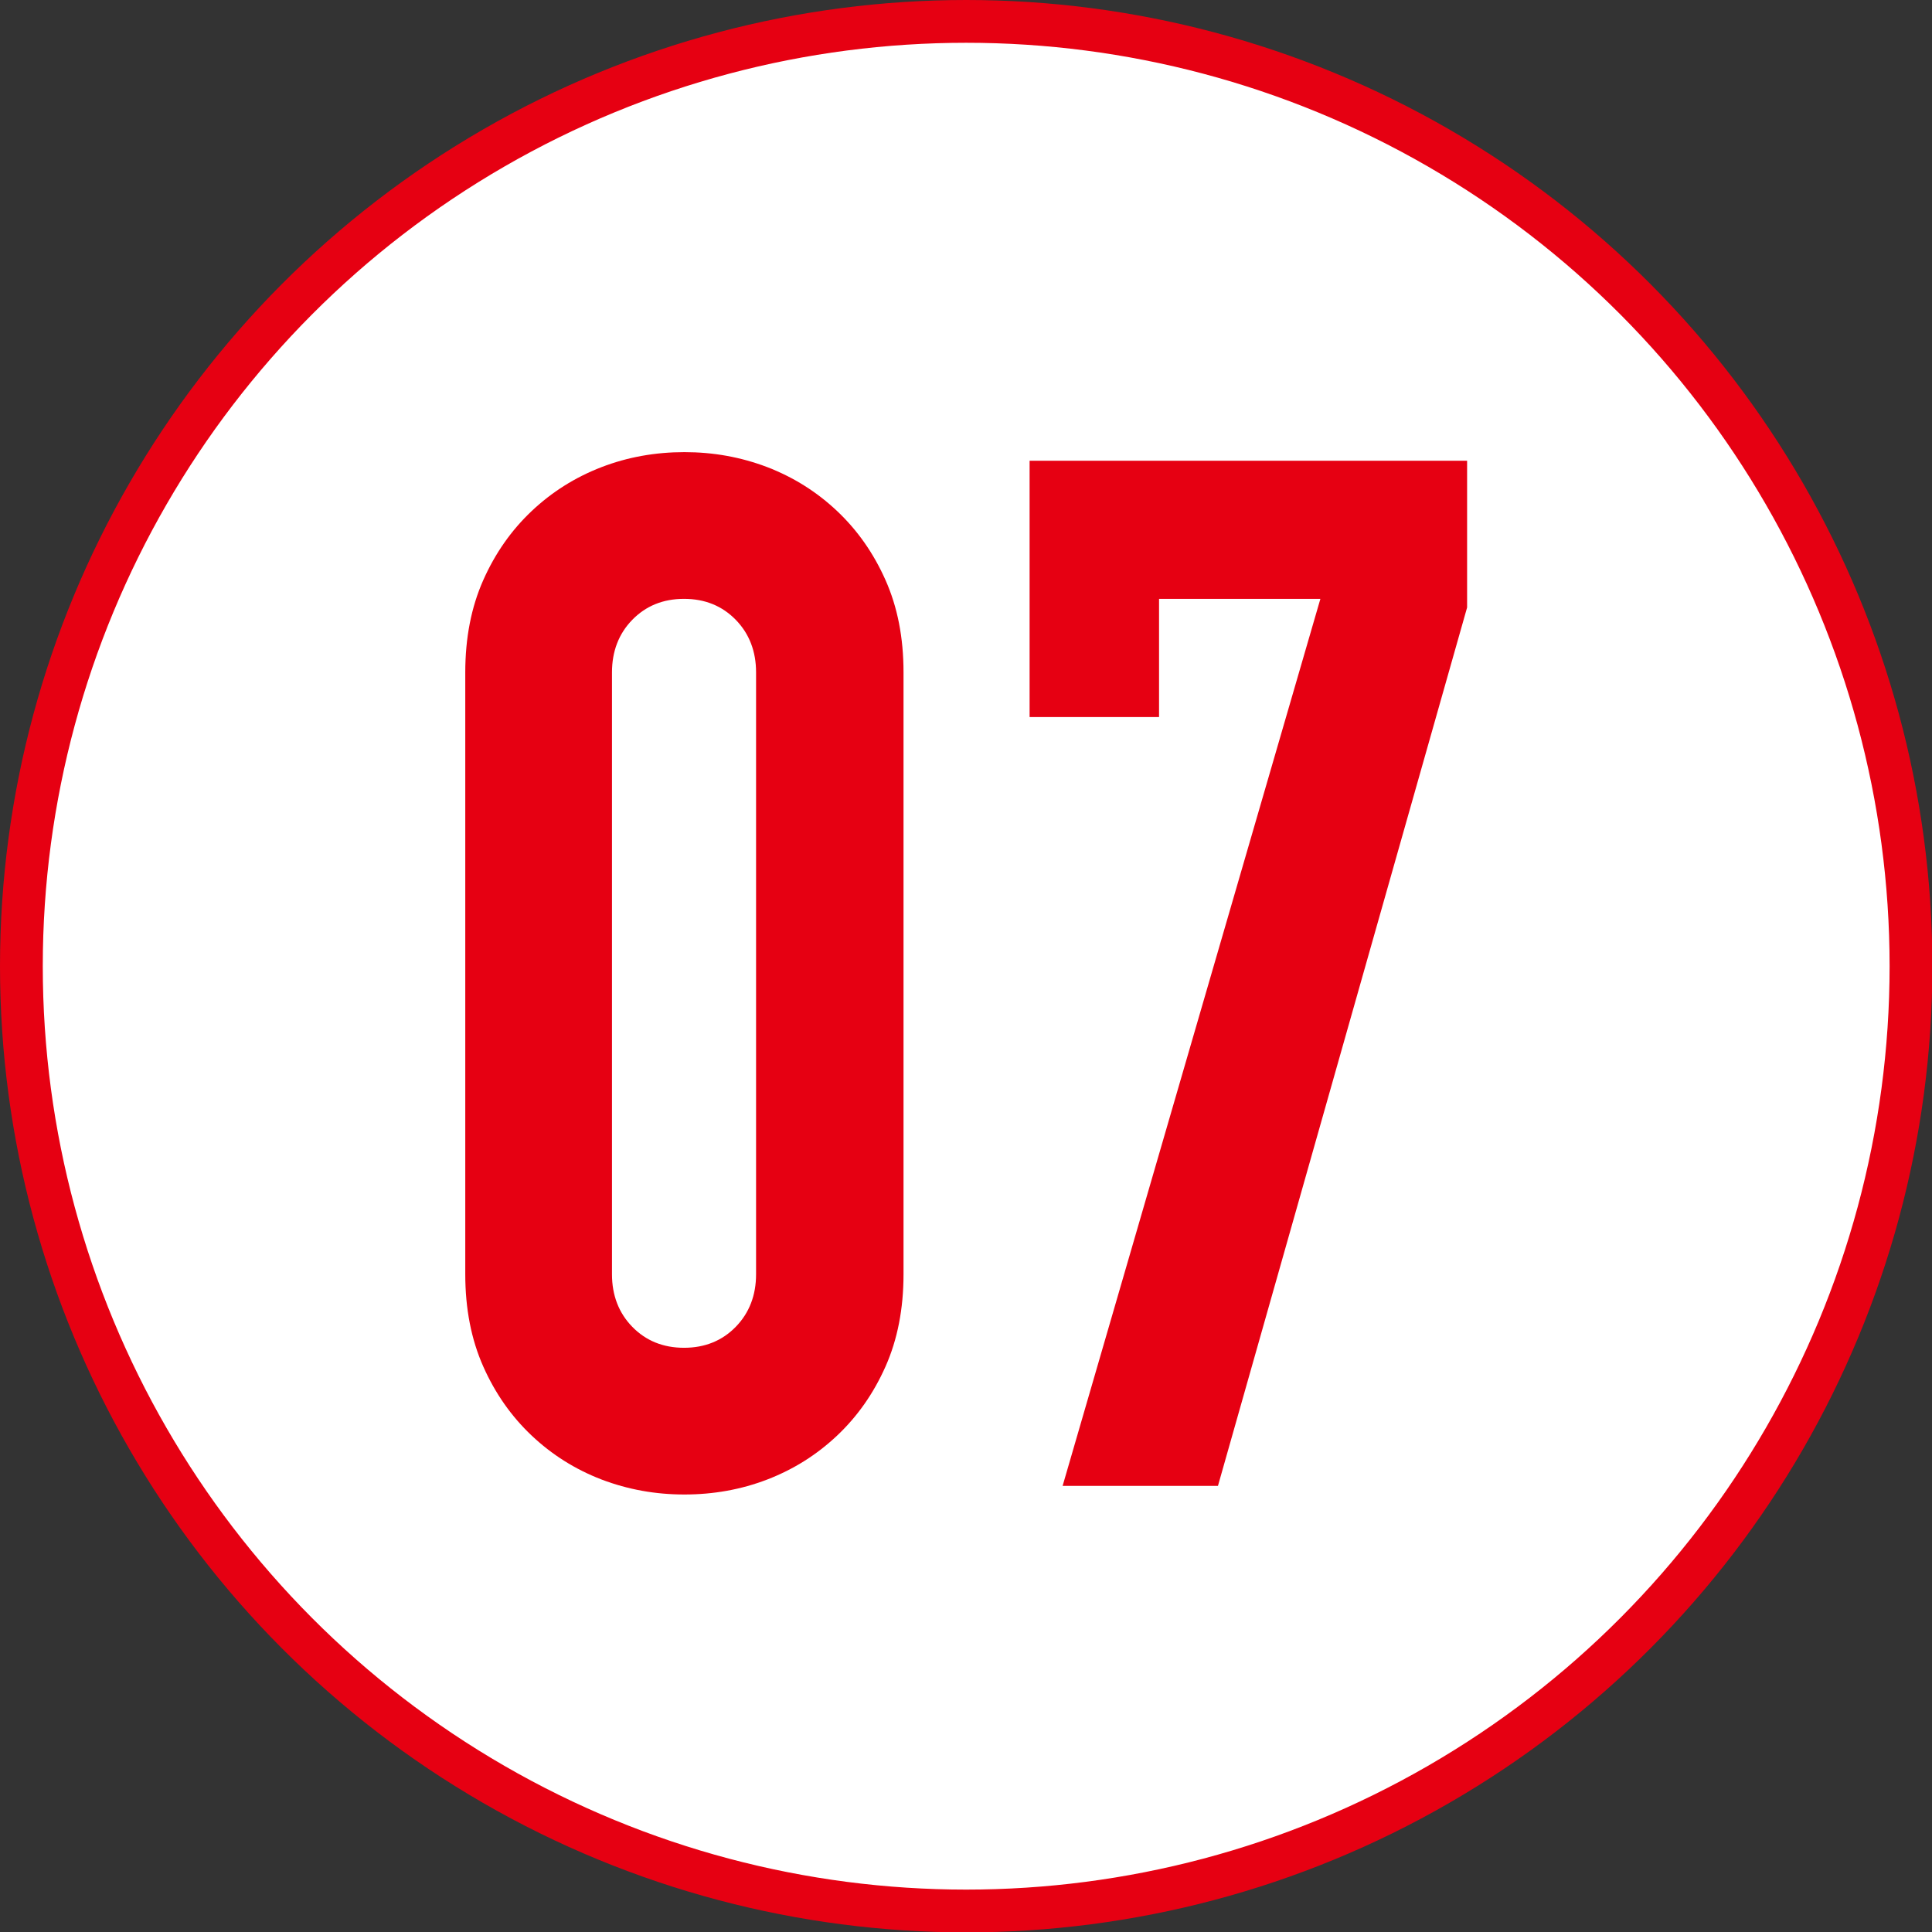
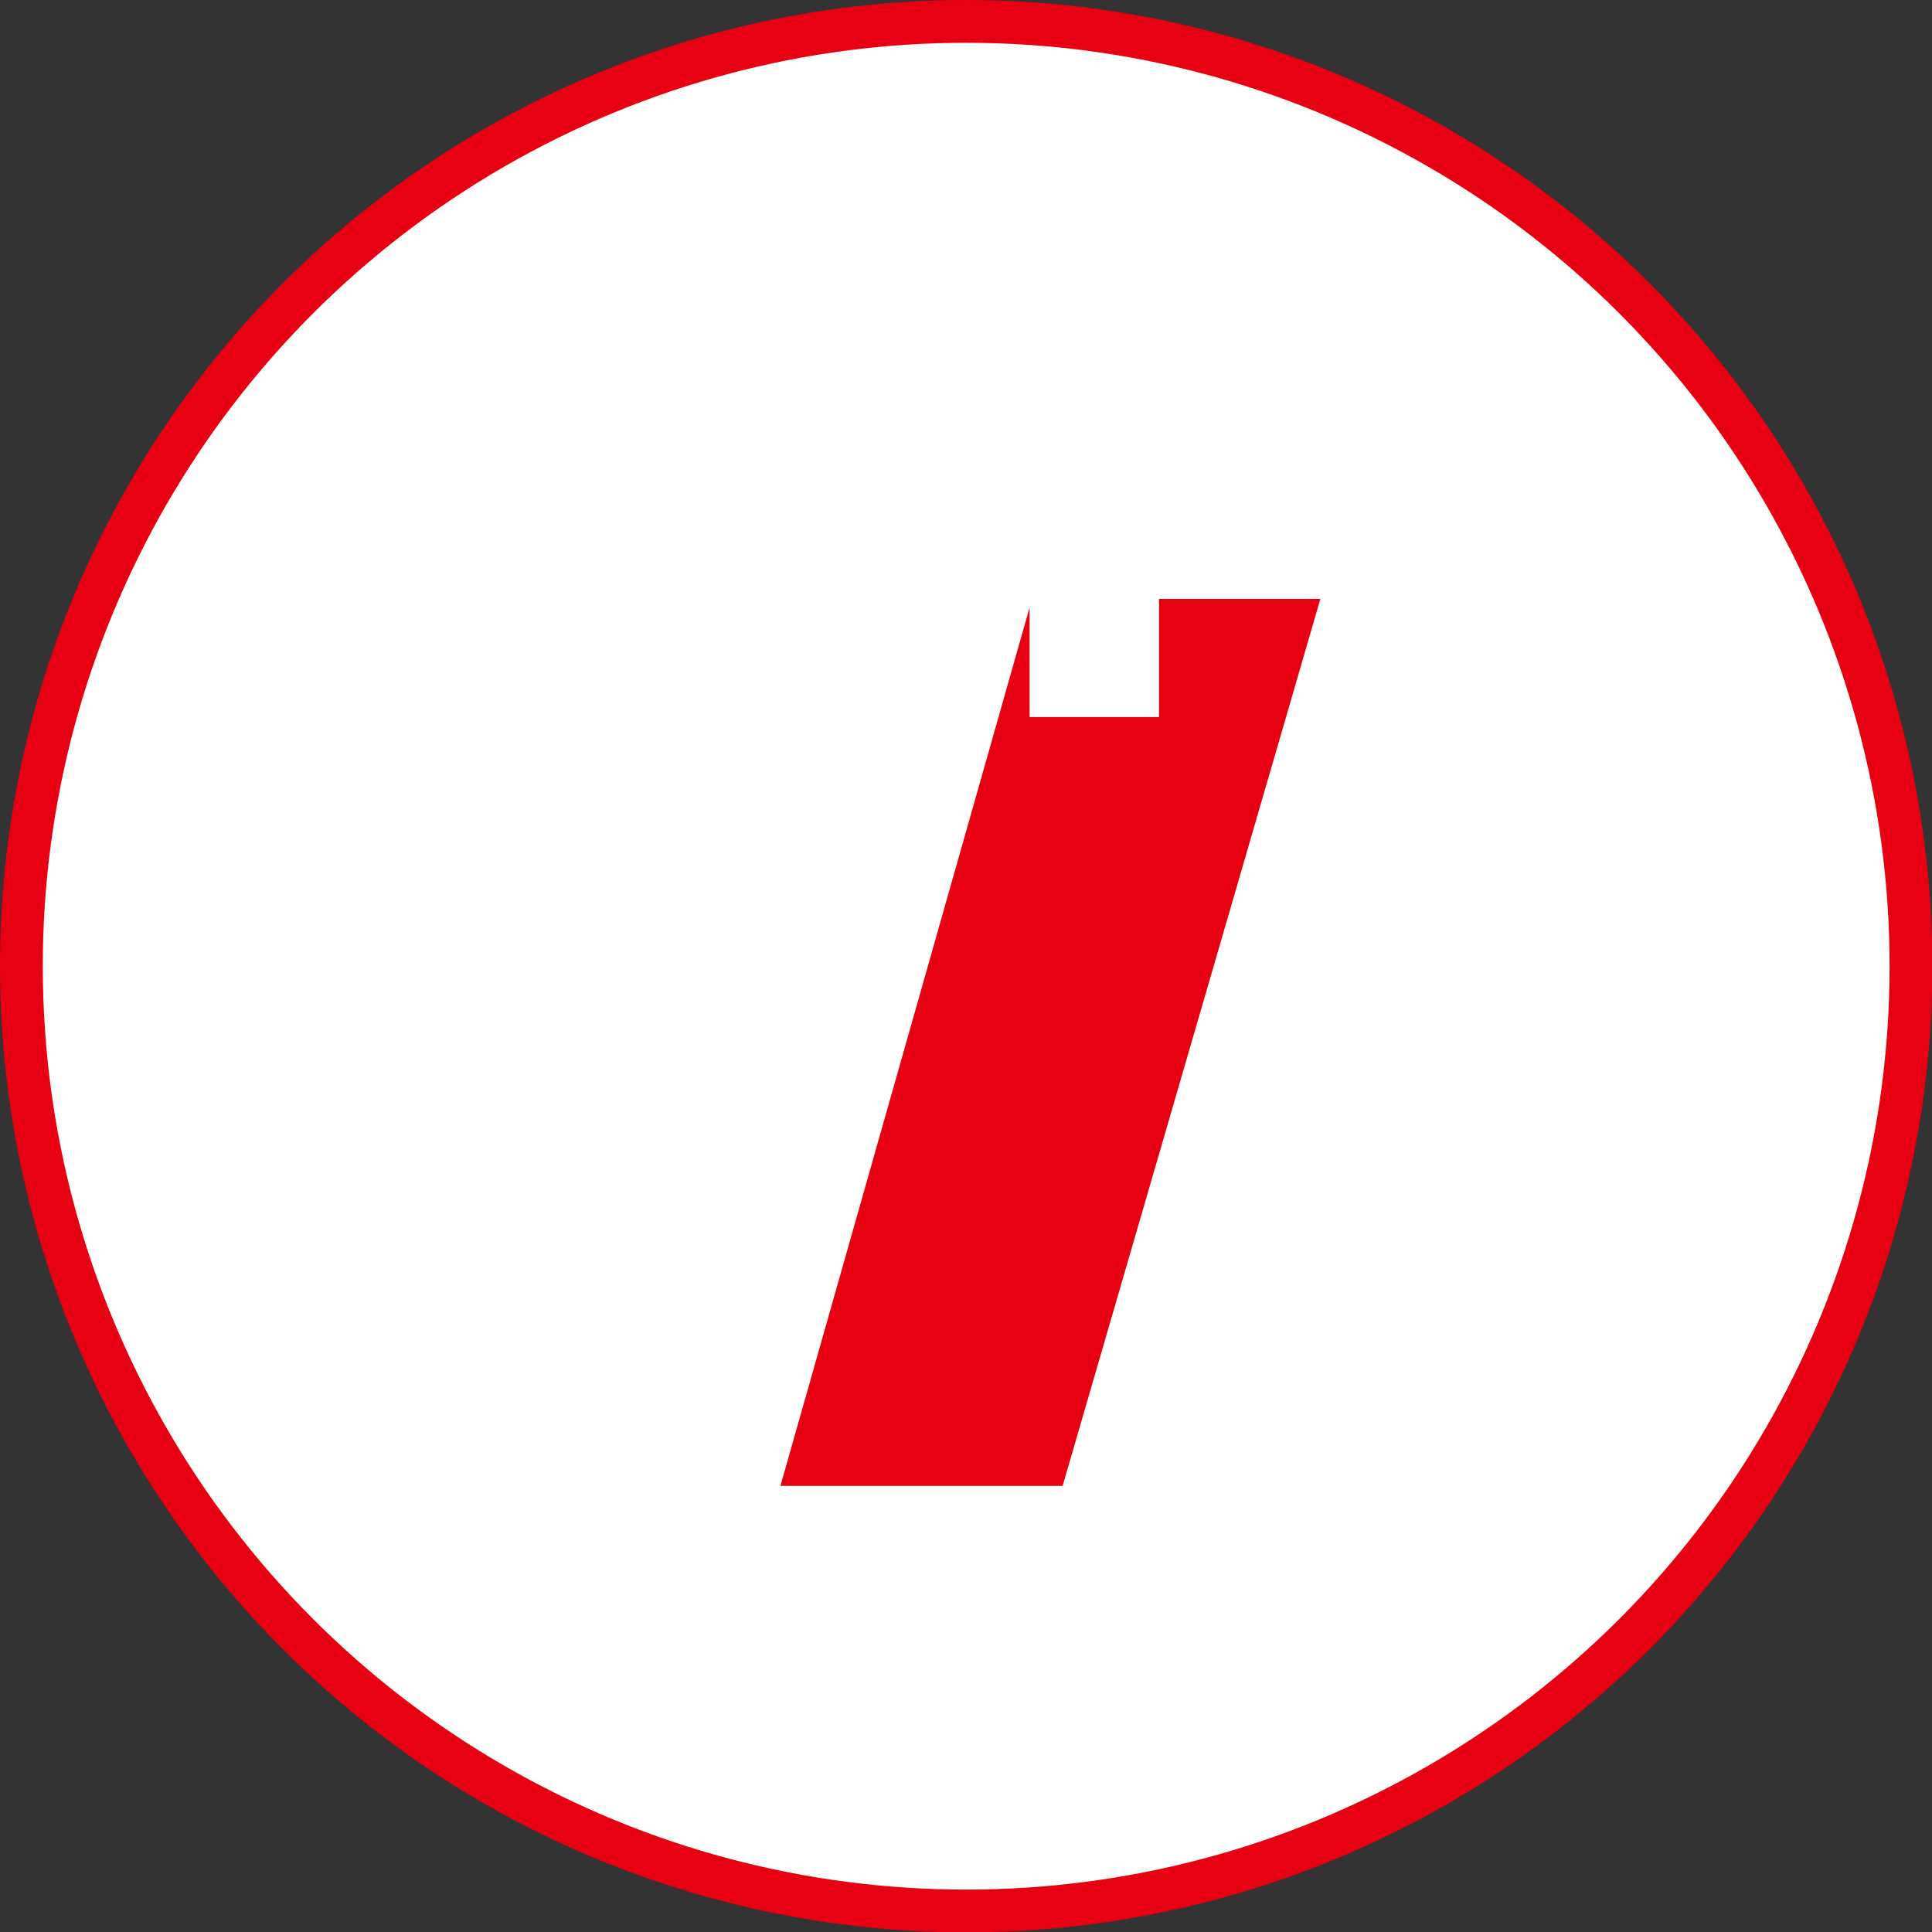
<svg xmlns="http://www.w3.org/2000/svg" id="_レイヤー_2" data-name="レイヤー 2" viewBox="0 0 51.49 51.49">
  <rect x="0" y="0" width="51.49" height="51.49" fill="#333333" stroke="none" />
  <defs>
    <style>
      .cls-1 {
        fill: #fff;
        stroke: #e60012;
        stroke-miterlimit: 10;
        stroke-width: 1.14px;
      }

      .cls-2 {
        fill: #e60012;
        stroke-width: 0px;
      }
    </style>
  </defs>
  <g id="_写真" data-name="写真">
    <g>
      <circle class="cls-1" cx="25.75" cy="25.75" r="25.18" />
      <g>
-         <path class="cls-2" d="M12.4,17.92c0-.92.16-1.74.48-2.46.32-.72.75-1.33,1.29-1.84s1.16-.9,1.86-1.17c.7-.27,1.44-.4,2.21-.4s1.5.13,2.21.4c.7.27,1.32.66,1.86,1.17.54.51.97,1.12,1.29,1.84.32.72.48,1.53.48,2.46v16.04c0,.92-.16,1.74-.48,2.46-.32.72-.75,1.33-1.29,1.84-.54.51-1.16.9-1.86,1.17-.7.27-1.44.4-2.21.4s-1.5-.13-2.21-.4c-.7-.27-1.32-.66-1.86-1.17s-.97-1.12-1.29-1.84c-.32-.72-.48-1.54-.48-2.46v-16.04ZM16.31,33.96c0,.56.18,1.03.54,1.4.36.37.82.56,1.38.56s1.02-.19,1.38-.56c.36-.37.54-.84.54-1.4v-16.04c0-.56-.18-1.03-.54-1.4-.36-.37-.82-.56-1.38-.56s-1.02.19-1.38.56c-.36.37-.54.84-.54,1.4v16.04Z" />
-         <path class="cls-2" d="M28.32,39.6l6.87-23.64h-4.3v3.15h-3.45v-6.83h11.66v3.91l-6.64,23.41h-4.14Z" />
+         <path class="cls-2" d="M28.32,39.6l6.87-23.64h-4.3v3.15h-3.45v-6.83v3.91l-6.64,23.41h-4.14Z" />
      </g>
    </g>
  </g>
</svg>